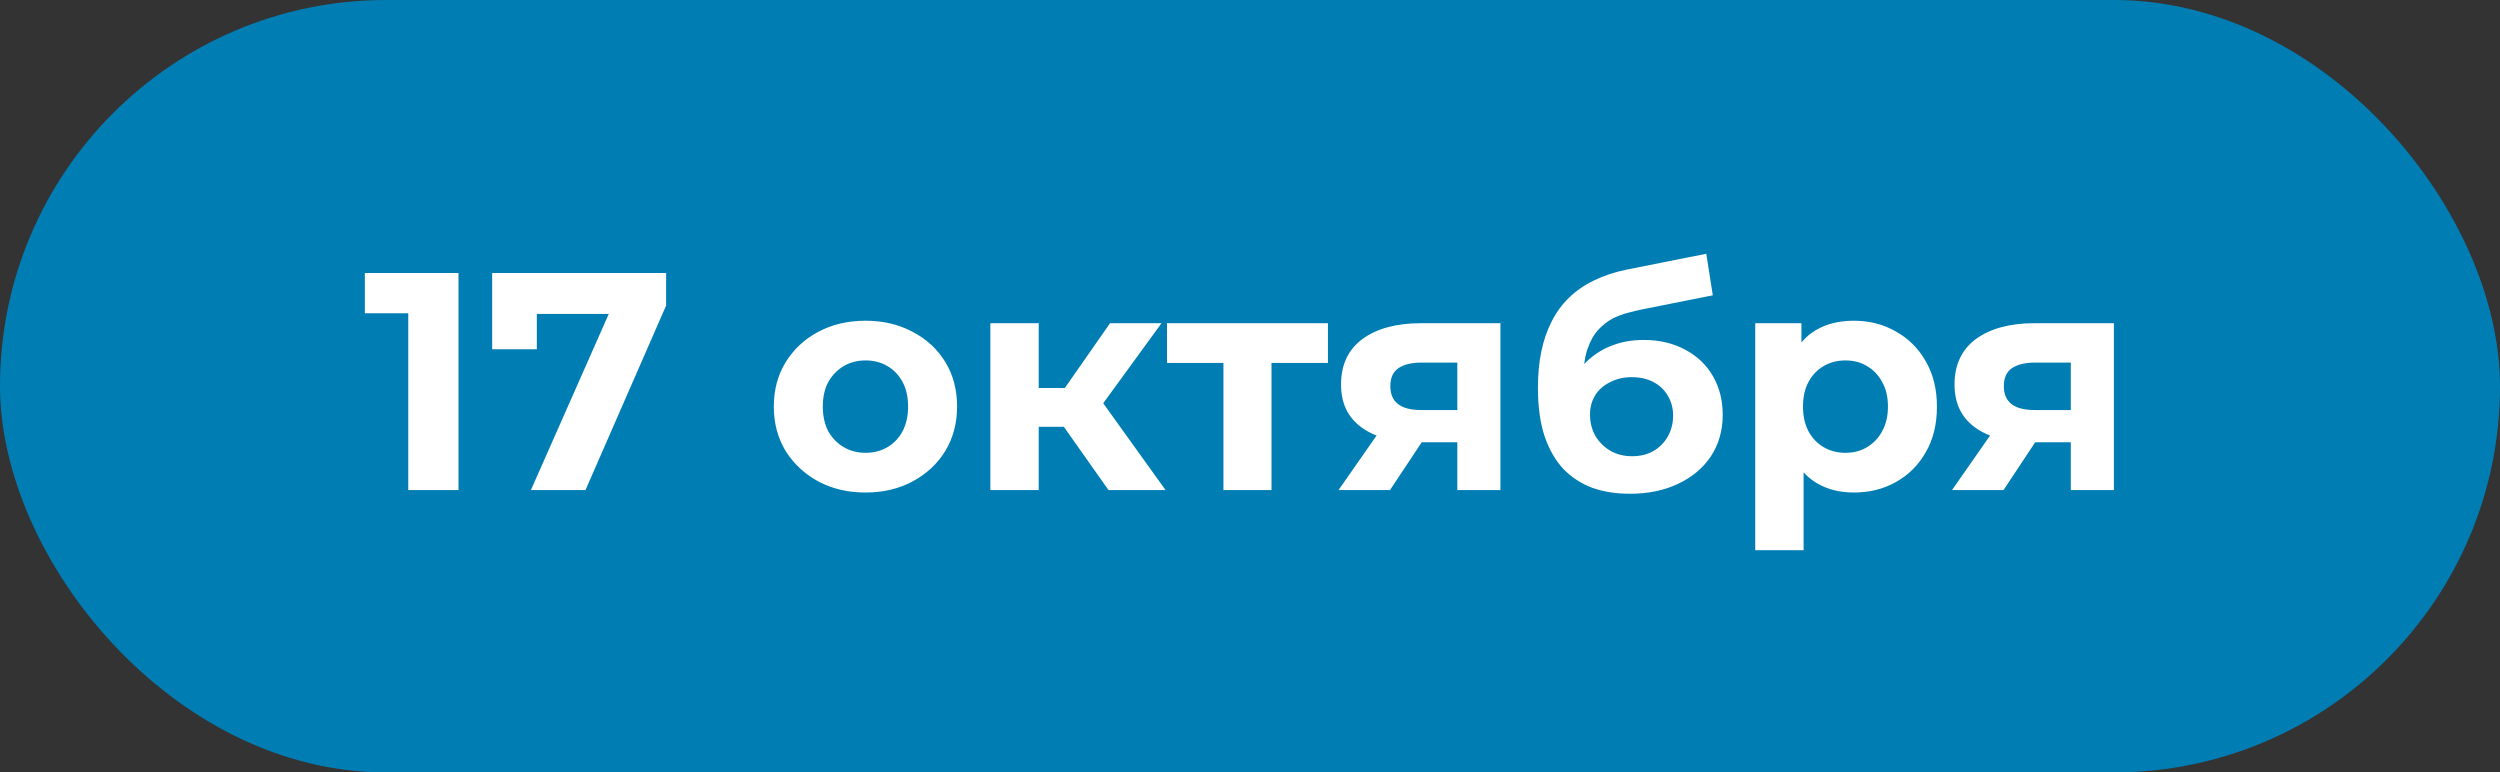
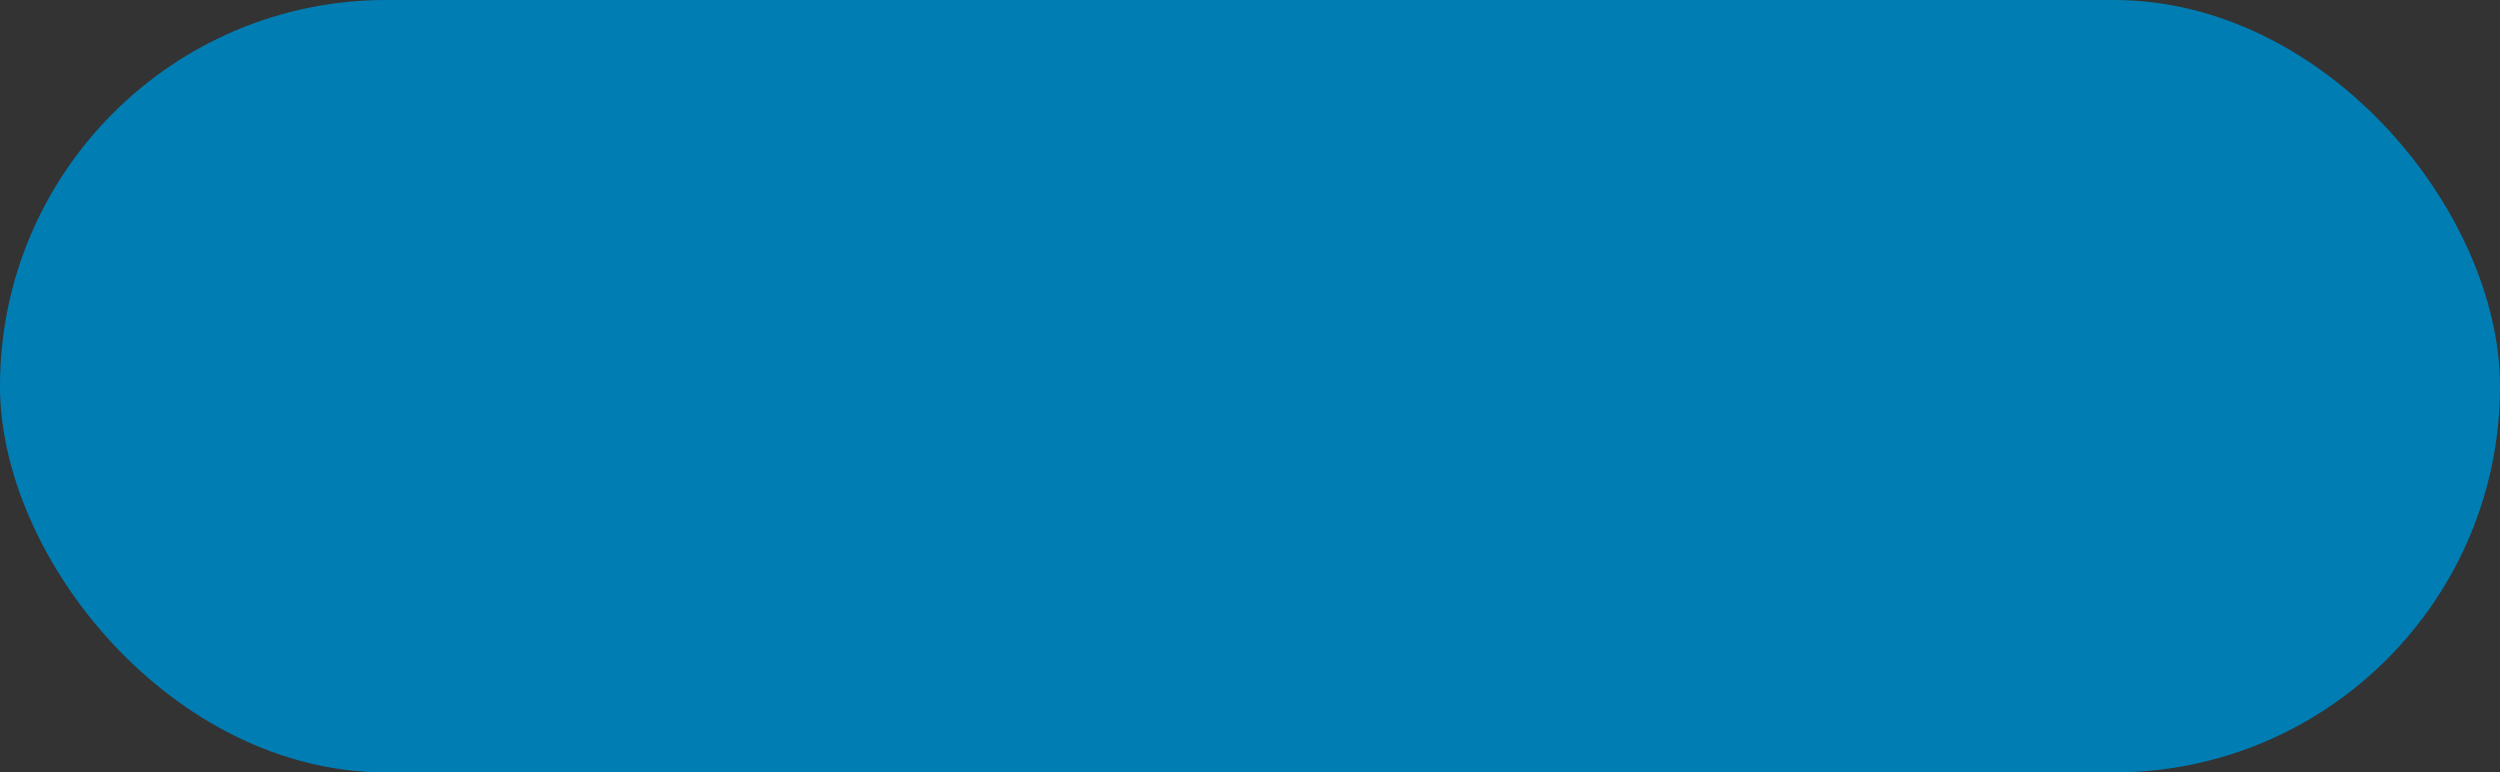
<svg xmlns="http://www.w3.org/2000/svg" width="903" height="279" viewBox="0 0 903 279" fill="none">
  <rect x="0" y="0" width="903" height="279" fill="#333333" stroke="none" />
  <rect width="903" height="279" rx="139.5" fill="#007EB4" />
-   <path d="M147.464 177V105.32L155.304 113.16H131.784V98.6H165.608V177H147.464ZM191.771 177L223.355 105.544L228.059 113.384H185.835L193.899 104.872V126.152H177.771V98.6H240.603V110.36L211.483 177H191.771ZM312.655 177.896C306.234 177.896 300.522 176.552 295.519 173.864C290.591 171.176 286.671 167.517 283.759 162.888C280.922 158.184 279.503 152.845 279.503 146.872C279.503 140.824 280.922 135.485 283.759 130.856C286.671 126.152 290.591 122.493 295.519 119.88C300.522 117.192 306.234 115.848 312.655 115.848C319.002 115.848 324.677 117.192 329.679 119.88C334.682 122.493 338.602 126.115 341.439 130.744C344.277 135.373 345.695 140.749 345.695 146.872C345.695 152.845 344.277 158.184 341.439 162.888C338.602 167.517 334.682 171.176 329.679 173.864C324.677 176.552 319.002 177.896 312.655 177.896ZM312.655 163.56C315.567 163.56 318.181 162.888 320.495 161.544C322.81 160.2 324.639 158.296 325.983 155.832C327.327 153.293 327.999 150.307 327.999 146.872C327.999 143.363 327.327 140.376 325.983 137.912C324.639 135.448 322.81 133.544 320.495 132.2C318.181 130.856 315.567 130.184 312.655 130.184C309.743 130.184 307.13 130.856 304.815 132.2C302.501 133.544 300.634 135.448 299.215 137.912C297.871 140.376 297.199 143.363 297.199 146.872C297.199 150.307 297.871 153.293 299.215 155.832C300.634 158.296 302.501 160.2 304.815 161.544C307.13 162.888 309.743 163.56 312.655 163.56ZM400.385 177L380.225 148.44L394.449 140.04L420.993 177H400.385ZM357.713 177V116.744H375.185V177H357.713ZM370.033 154.152V140.152H391.089V154.152H370.033ZM396.129 148.888L379.777 147.096L400.945 116.744H419.537L396.129 148.888ZM441.905 177V127.048L445.825 131.08H421.521V116.744H479.649V131.08H455.345L459.265 127.048V177H441.905ZM526.384 177V156.952L528.848 159.752H512.16C503.498 159.752 496.704 157.96 491.776 154.376C486.848 150.792 484.384 145.64 484.384 138.92C484.384 131.752 486.96 126.264 492.112 122.456C497.338 118.648 504.357 116.744 513.168 116.744H541.952V177H526.384ZM483.488 177L499.504 154.04H517.312L502.08 177H483.488ZM526.384 151.576V126.488L528.848 130.968H513.504C509.92 130.968 507.12 131.64 505.104 132.984C503.162 134.328 502.192 136.493 502.192 139.48C502.192 145.229 505.888 148.104 513.28 148.104H528.848L526.384 151.576ZM588.648 178.344C583.72 178.344 579.24 177.635 575.208 176.216C571.176 174.723 567.666 172.445 564.68 169.384C561.768 166.248 559.49 162.253 557.848 157.4C556.28 152.547 555.496 146.76 555.496 140.04C555.496 135.261 555.906 130.893 556.728 126.936C557.549 122.979 558.781 119.395 560.424 116.184C562.066 112.899 564.157 110.024 566.696 107.56C569.309 105.021 572.333 102.931 575.768 101.288C579.277 99.571 583.234 98.264 587.64 97.368L616.312 91.656L618.664 106.664L593.352 111.704C591.858 112.003 590.141 112.413 588.2 112.936C586.333 113.384 584.429 114.093 582.488 115.064C580.621 116.035 578.866 117.416 577.224 119.208C575.656 120.925 574.386 123.203 573.416 126.04C572.445 128.803 571.96 132.237 571.96 136.344C571.96 137.613 571.997 138.584 572.072 139.256C572.221 139.928 572.333 140.637 572.408 141.384C572.557 142.131 572.632 143.288 572.632 144.856L567.032 139.368C568.674 135.859 570.765 132.872 573.304 130.408C575.917 127.944 578.904 126.077 582.264 124.808C585.698 123.464 589.506 122.792 593.688 122.792C599.362 122.792 604.328 123.949 608.584 126.264C612.914 128.504 616.274 131.677 618.664 135.784C621.053 139.891 622.248 144.557 622.248 149.784C622.248 155.459 620.829 160.461 617.992 164.792C615.154 169.048 611.197 172.371 606.12 174.76C601.117 177.149 595.293 178.344 588.648 178.344ZM589.544 164.792C592.456 164.792 595.032 164.157 597.272 162.888C599.512 161.544 601.229 159.789 602.424 157.624C603.693 155.384 604.328 152.883 604.328 150.12C604.328 147.432 603.693 145.043 602.424 142.952C601.229 140.861 599.512 139.219 597.272 138.024C595.032 136.829 592.418 136.232 589.432 136.232C586.52 136.232 583.906 136.829 581.592 138.024C579.277 139.144 577.485 140.712 576.216 142.728C574.946 144.744 574.312 147.096 574.312 149.784C574.312 152.547 574.946 155.085 576.216 157.4C577.56 159.64 579.352 161.432 581.592 162.776C583.906 164.12 586.557 164.792 589.544 164.792ZM669.607 177.896C664.53 177.896 660.087 176.776 656.279 174.536C652.471 172.296 649.484 168.899 647.319 164.344C645.228 159.715 644.183 153.891 644.183 146.872C644.183 139.779 645.191 133.955 647.207 129.4C649.223 124.845 652.135 121.448 655.943 119.208C659.751 116.968 664.306 115.848 669.607 115.848C675.282 115.848 680.359 117.155 684.839 119.768C689.394 122.307 692.978 125.891 695.591 130.52C698.279 135.149 699.623 140.6 699.623 146.872C699.623 153.219 698.279 158.707 695.591 163.336C692.978 167.965 689.394 171.549 684.839 174.088C680.359 176.627 675.282 177.896 669.607 177.896ZM633.991 198.728V116.744H650.679V129.064L650.343 146.984L651.463 164.792V198.728H633.991ZM666.583 163.56C669.495 163.56 672.071 162.888 674.311 161.544C676.626 160.2 678.455 158.296 679.799 155.832C681.218 153.293 681.927 150.307 681.927 146.872C681.927 143.363 681.218 140.376 679.799 137.912C678.455 135.448 676.626 133.544 674.311 132.2C672.071 130.856 669.495 130.184 666.583 130.184C663.671 130.184 661.058 130.856 658.743 132.2C656.428 133.544 654.599 135.448 653.255 137.912C651.911 140.376 651.239 143.363 651.239 146.872C651.239 150.307 651.911 153.293 653.255 155.832C654.599 158.296 656.428 160.2 658.743 161.544C661.058 162.888 663.671 163.56 666.583 163.56ZM747.977 177V156.952L750.441 159.752H733.753C725.092 159.752 718.297 157.96 713.369 154.376C708.441 150.792 705.977 145.64 705.977 138.92C705.977 131.752 708.553 126.264 713.705 122.456C718.932 118.648 725.951 116.744 734.761 116.744H763.545V177H747.977ZM705.081 177L721.097 154.04H738.905L723.673 177H705.081ZM747.977 151.576V126.488L750.441 130.968H735.097C731.513 130.968 728.713 131.64 726.697 132.984C724.756 134.328 723.785 136.493 723.785 139.48C723.785 145.229 727.481 148.104 734.873 148.104H750.441L747.977 151.576Z" fill="white" />
</svg>